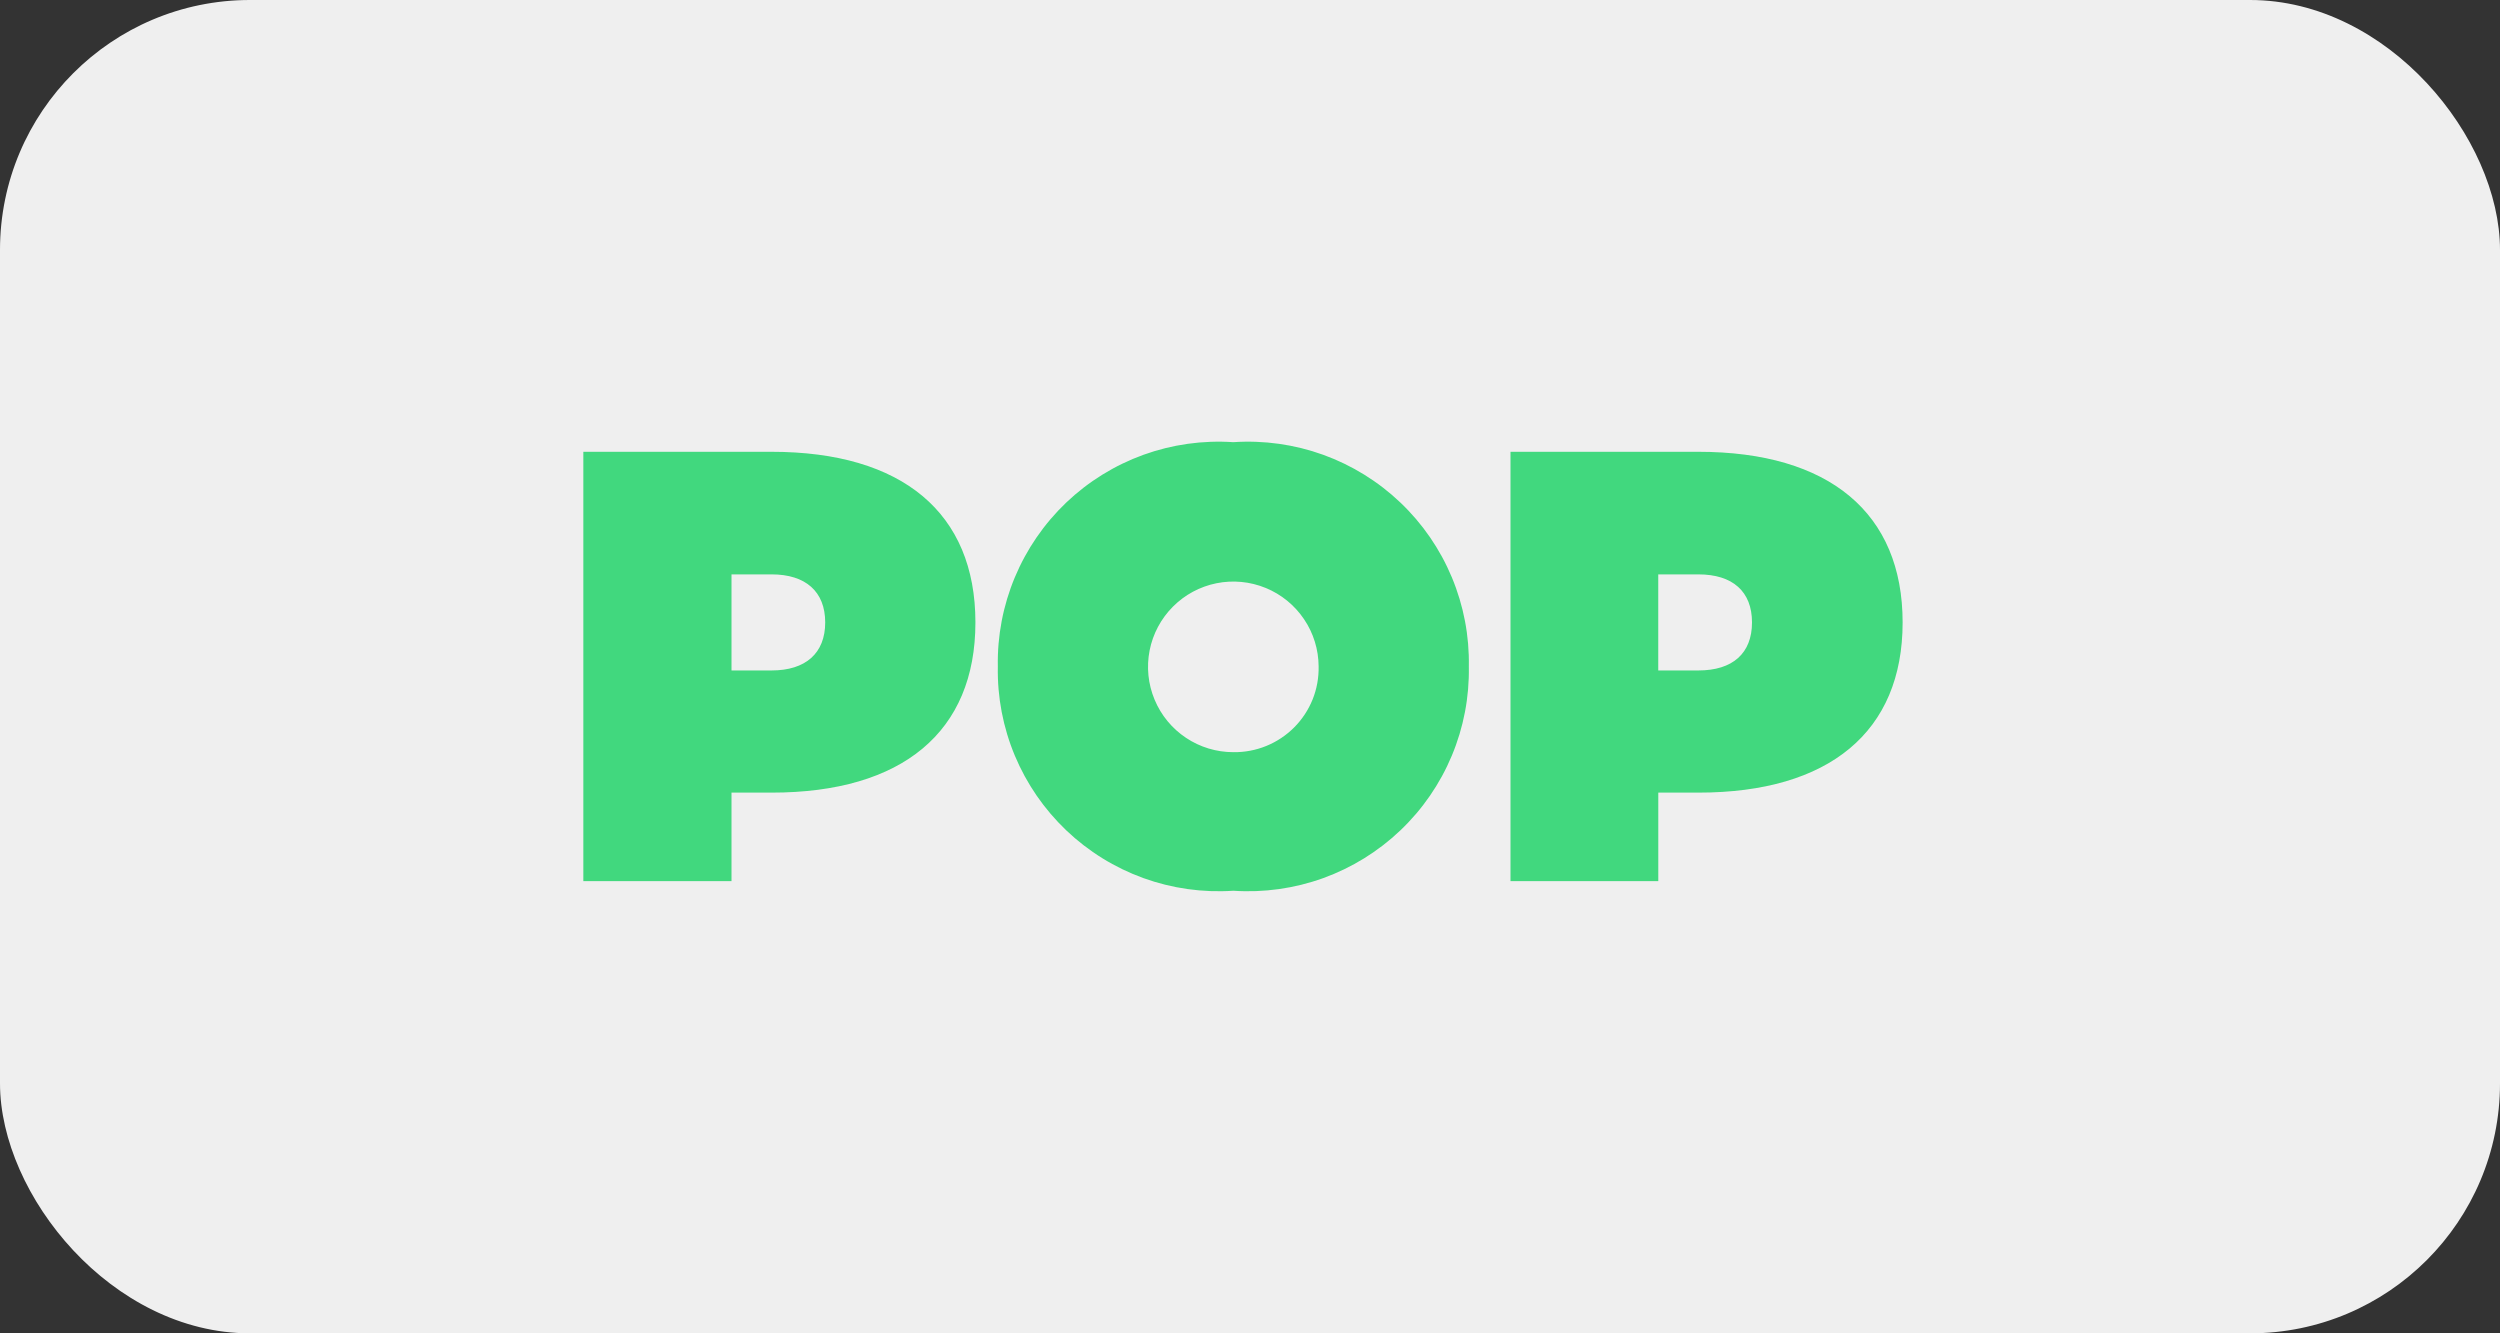
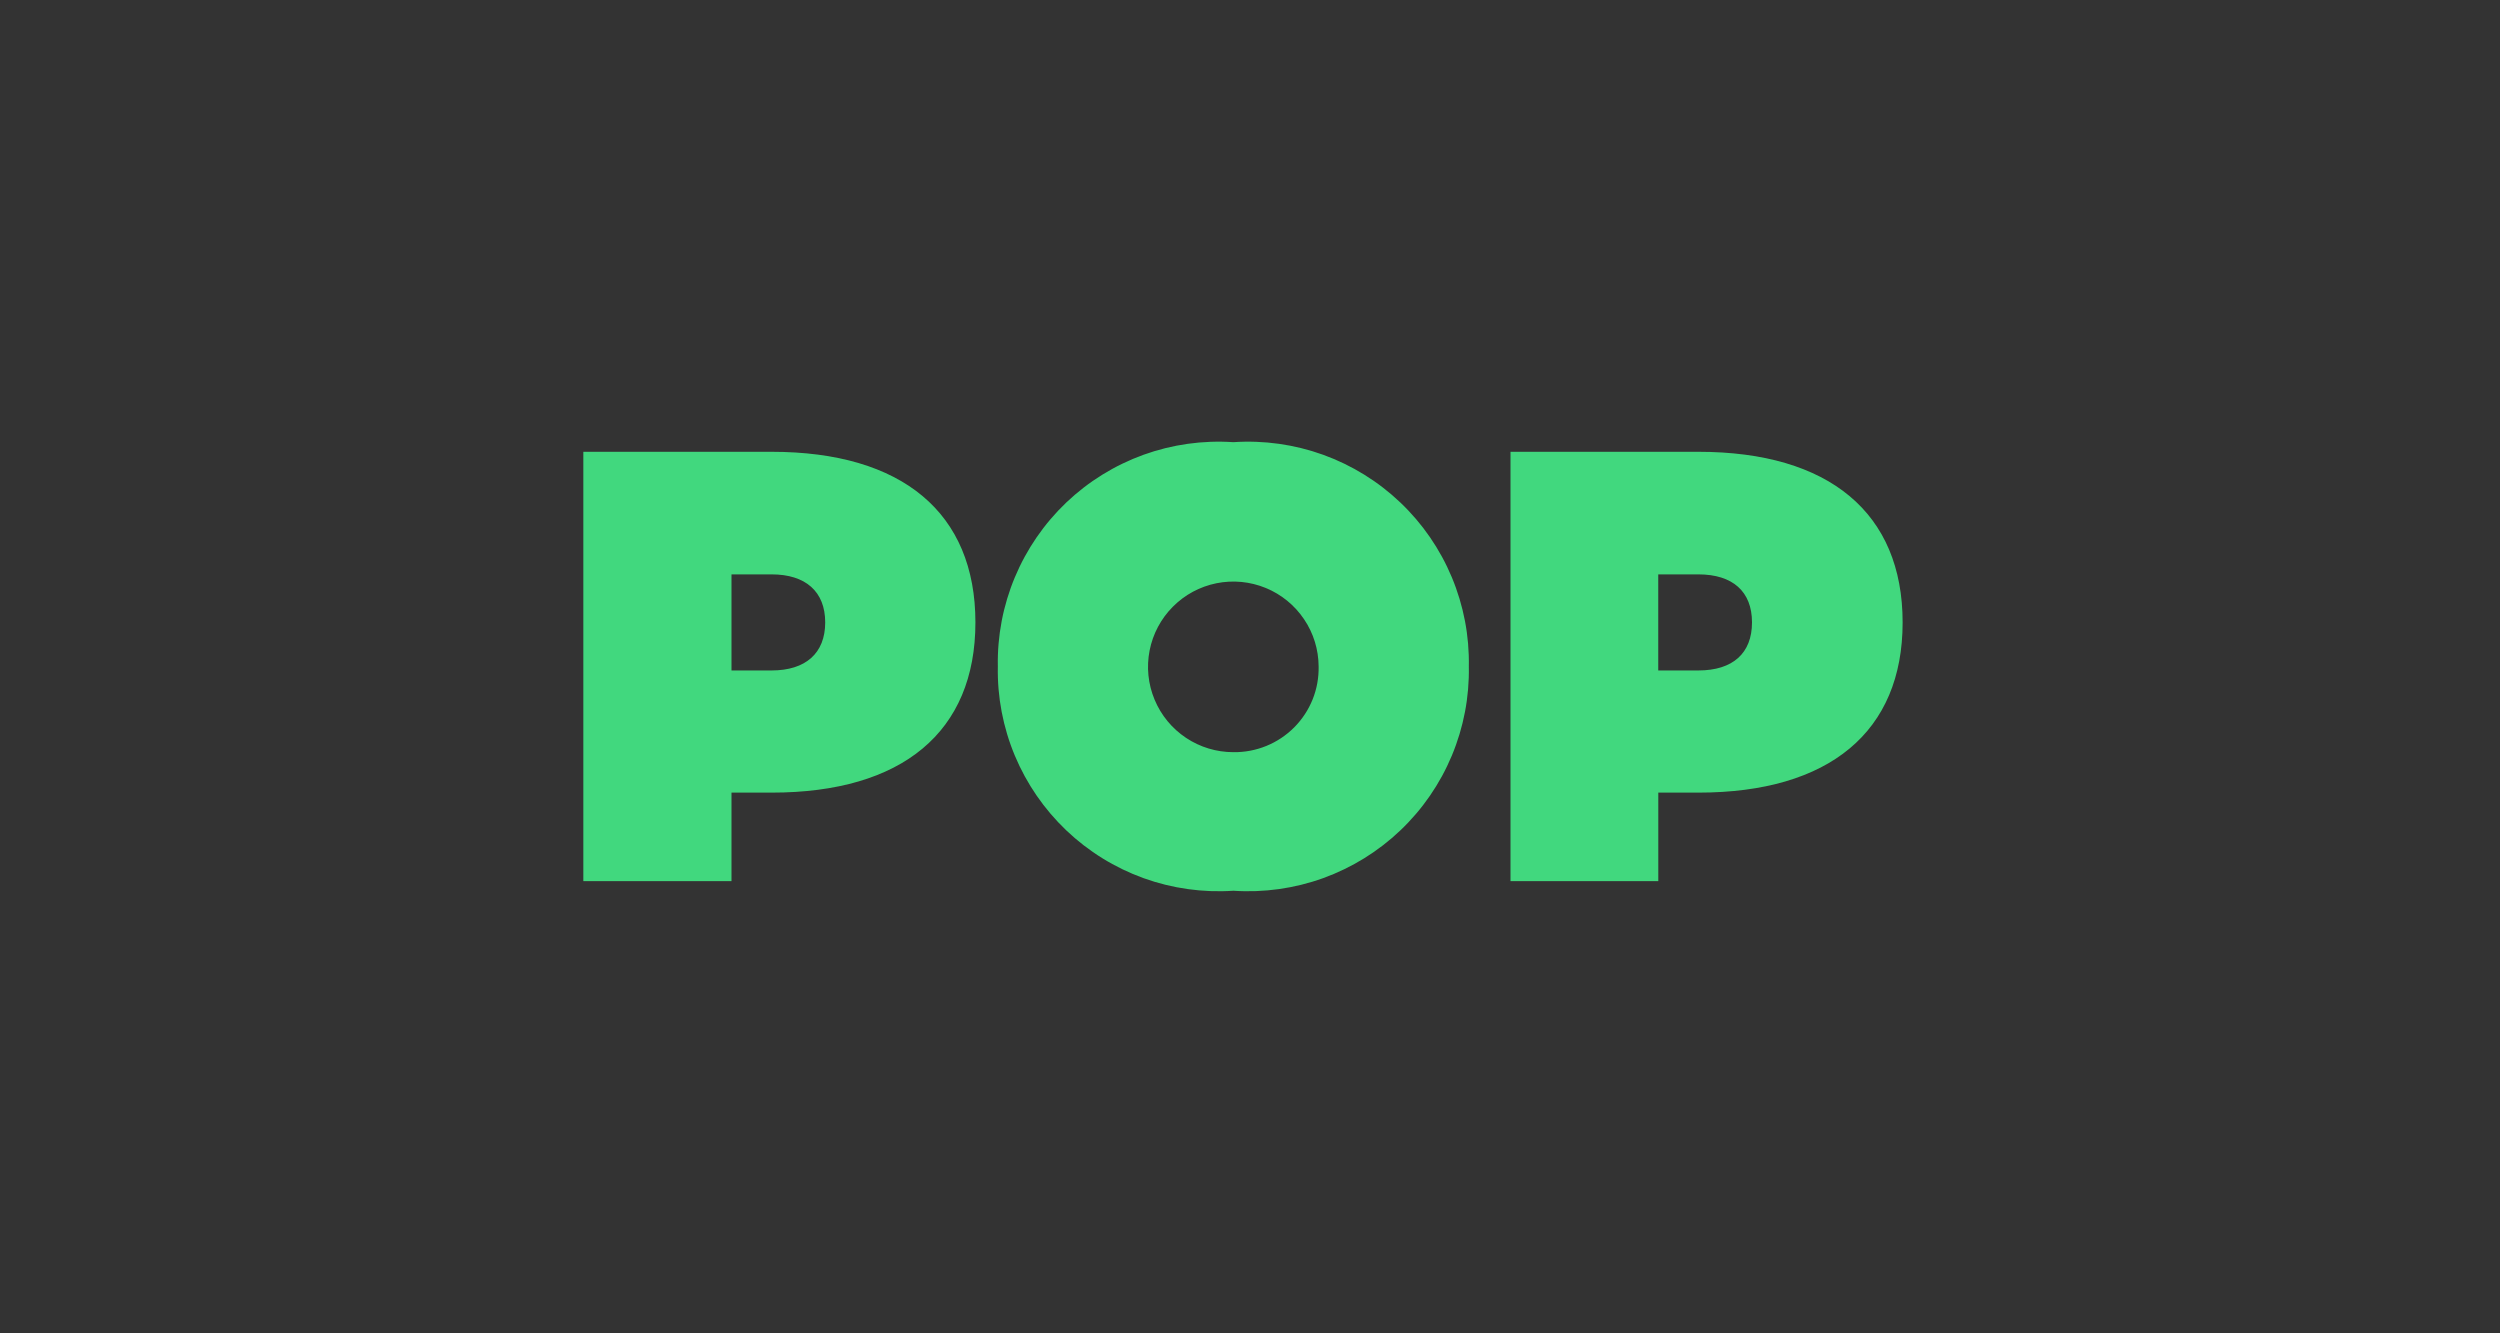
<svg xmlns="http://www.w3.org/2000/svg" width="60" height="32" viewBox="0 0 60 32" fill="none">
  <rect x="0" y="0" width="60" height="32" fill="#333333" stroke="none" />
-   <rect width="60" height="32" rx="6" fill="#EFEFEF" />
  <path d="M18.518 10.843C21.661 10.843 23.41 12.313 23.41 14.938C23.41 17.562 21.661 19.023 18.518 19.023H17.556V21.147H14V10.844H18.517L18.518 10.843ZM18.518 16.091C19.335 16.091 19.805 15.678 19.805 14.938C19.805 14.198 19.335 13.785 18.518 13.785H17.556V16.091H18.518ZM35.252 15.995C35.266 16.729 35.127 17.458 34.844 18.135C34.561 18.812 34.141 19.423 33.609 19.929C33.078 20.435 32.447 20.825 31.757 21.075C31.067 21.324 30.332 21.427 29.6 21.378C28.868 21.427 28.134 21.324 27.443 21.075C26.753 20.825 26.122 20.435 25.591 19.929C25.06 19.423 24.639 18.812 24.356 18.135C24.073 17.458 23.934 16.73 23.948 15.996C23.934 15.262 24.073 14.533 24.356 13.856C24.639 13.179 25.059 12.568 25.59 12.061C26.122 11.555 26.753 11.165 27.443 10.915C28.133 10.666 28.868 10.563 29.6 10.612C30.332 10.563 31.067 10.666 31.757 10.915C32.447 11.165 33.078 11.555 33.609 12.061C34.141 12.567 34.561 13.178 34.844 13.855C35.127 14.533 35.266 15.261 35.252 15.995V15.995ZM31.647 15.995C31.645 15.591 31.524 15.196 31.297 14.861C31.071 14.525 30.751 14.264 30.377 14.111C30.002 13.957 29.591 13.918 29.195 13.998C28.798 14.078 28.434 14.274 28.149 14.561C27.863 14.848 27.669 15.213 27.591 15.609C27.513 16.006 27.554 16.418 27.71 16.791C27.865 17.165 28.128 17.484 28.464 17.708C28.801 17.933 29.196 18.052 29.601 18.052C29.871 18.056 30.14 18.005 30.391 17.903C30.642 17.801 30.869 17.649 31.06 17.458C31.251 17.266 31.402 17.037 31.503 16.786C31.604 16.535 31.652 16.266 31.647 15.995ZM40.761 10.843C43.903 10.843 45.663 12.313 45.663 14.938C45.663 17.562 43.903 19.023 40.761 19.023H39.799V21.147H36.252V10.844H40.76L40.761 10.843ZM40.761 16.091C41.587 16.091 42.048 15.678 42.048 14.938C42.048 14.198 41.586 13.785 40.76 13.785H39.798V16.091H40.761Z" fill="#41D87E" />
</svg>